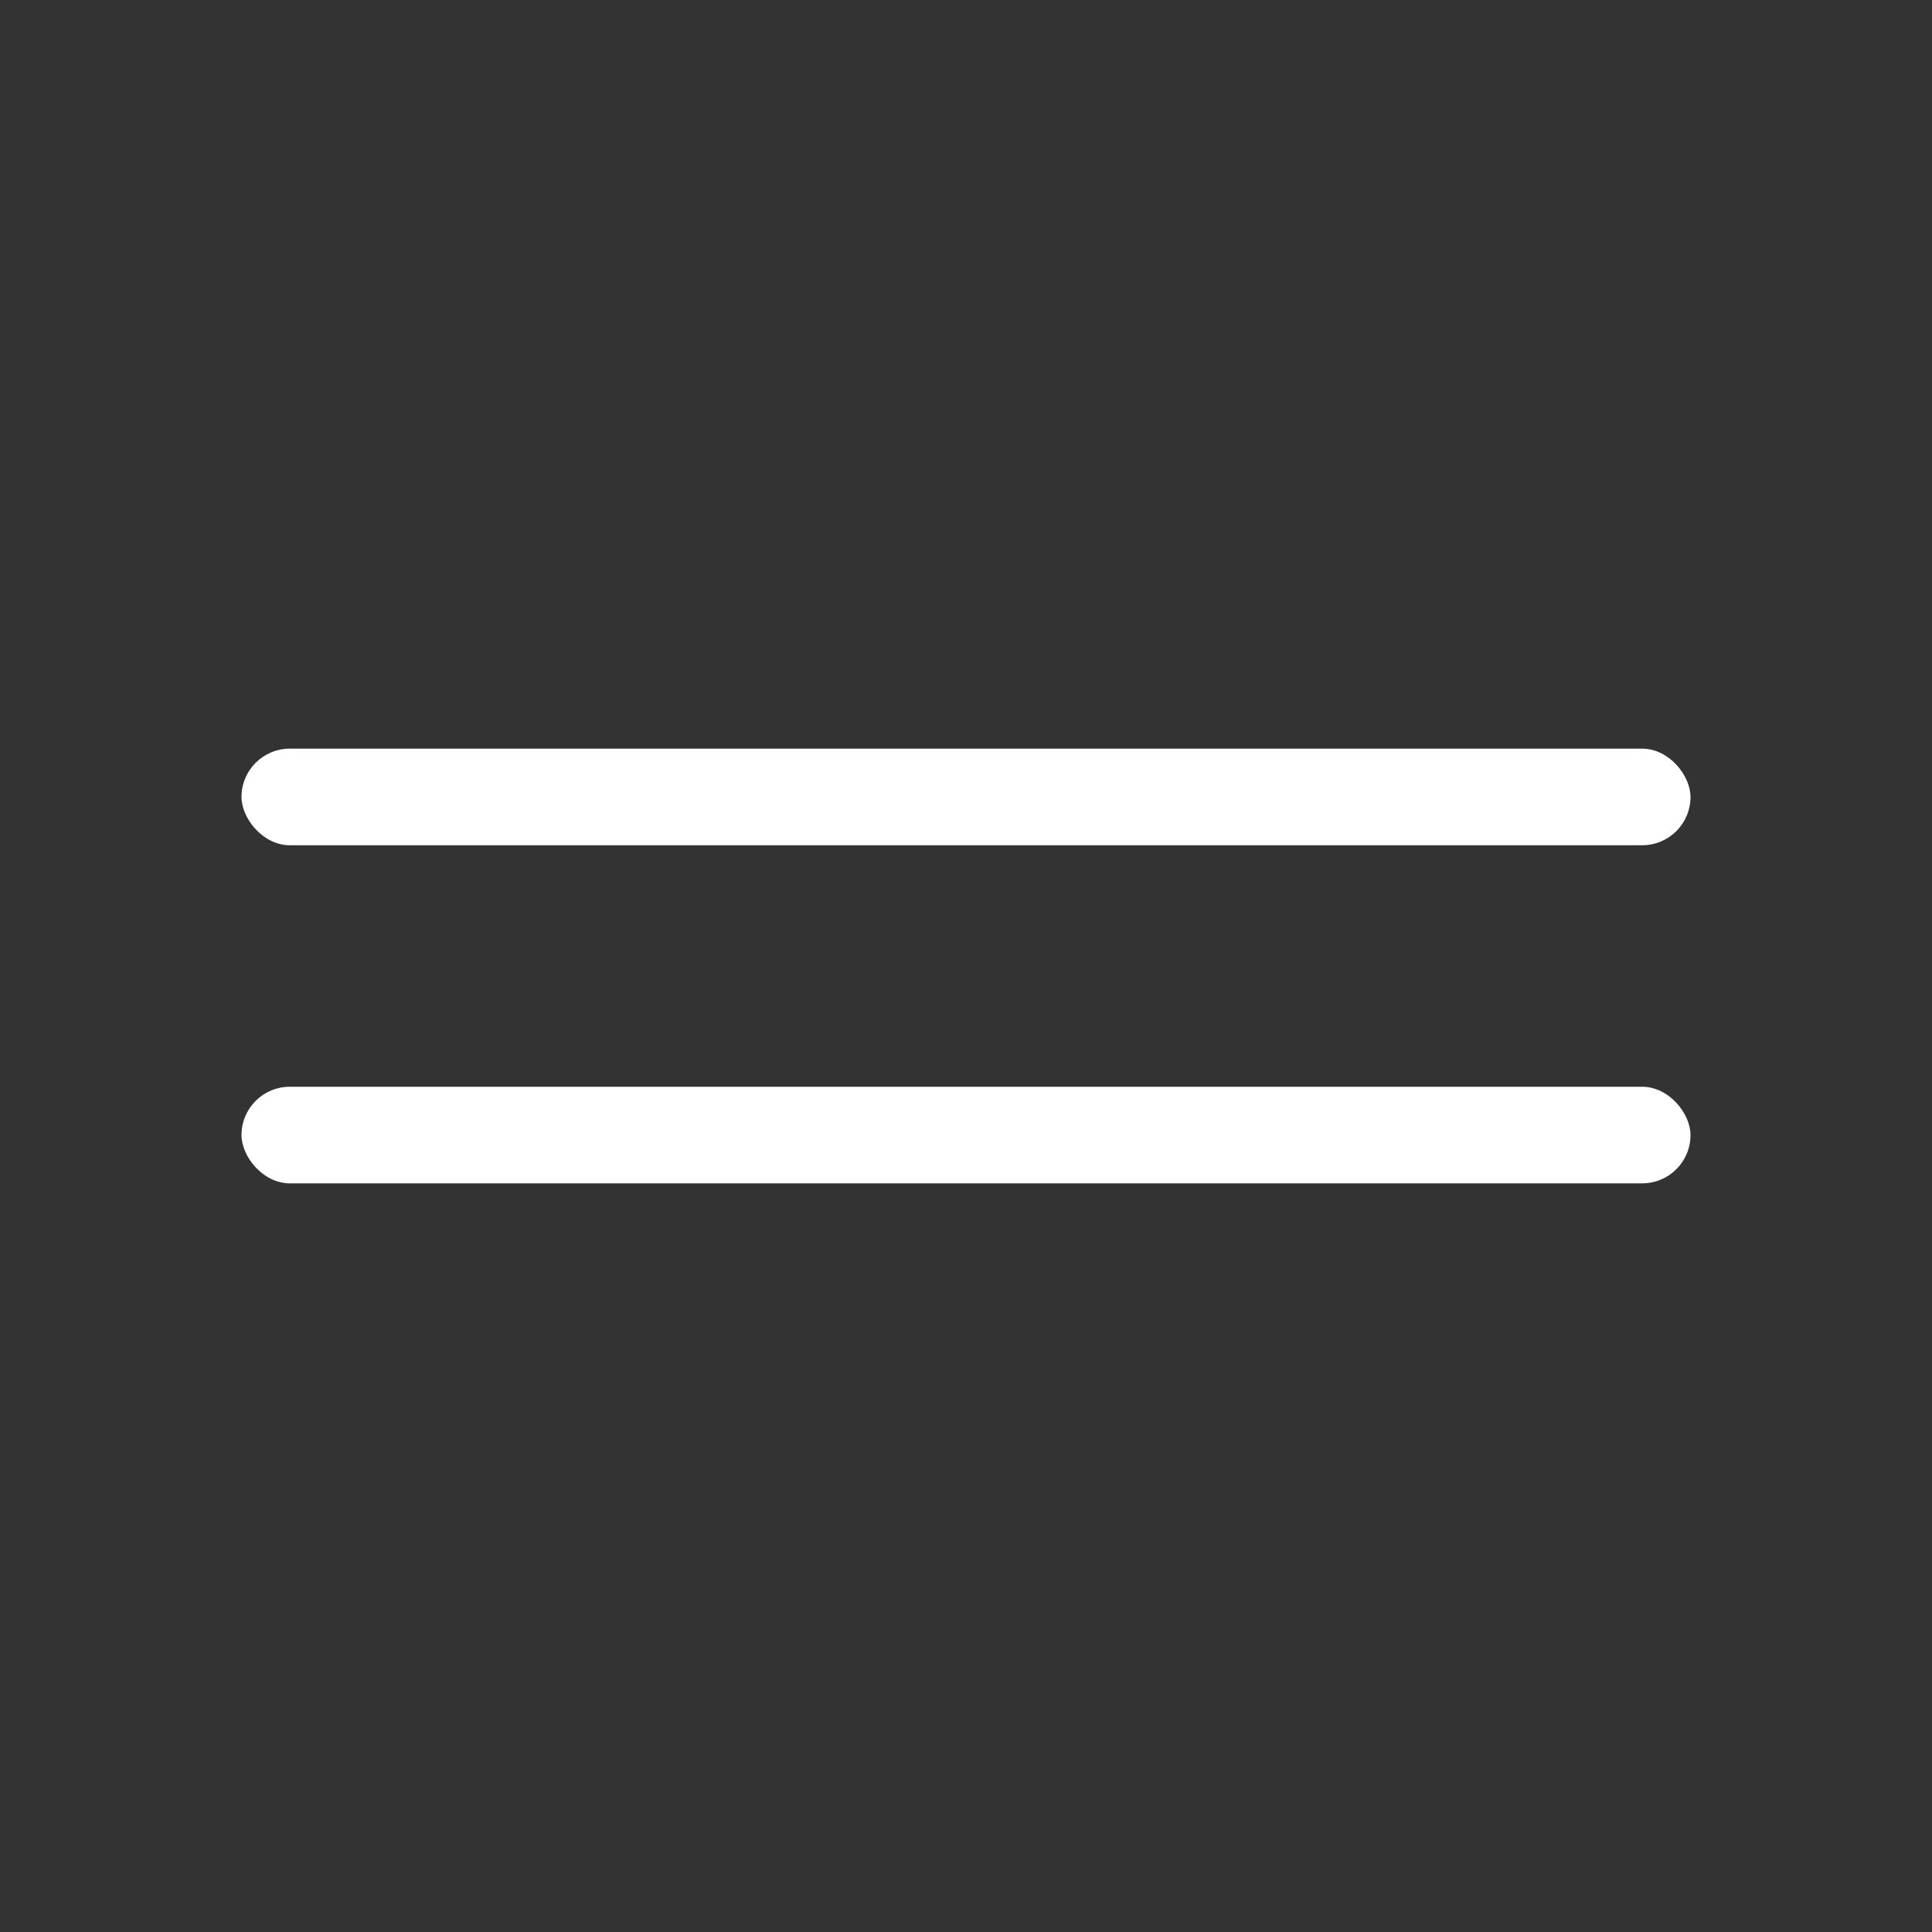
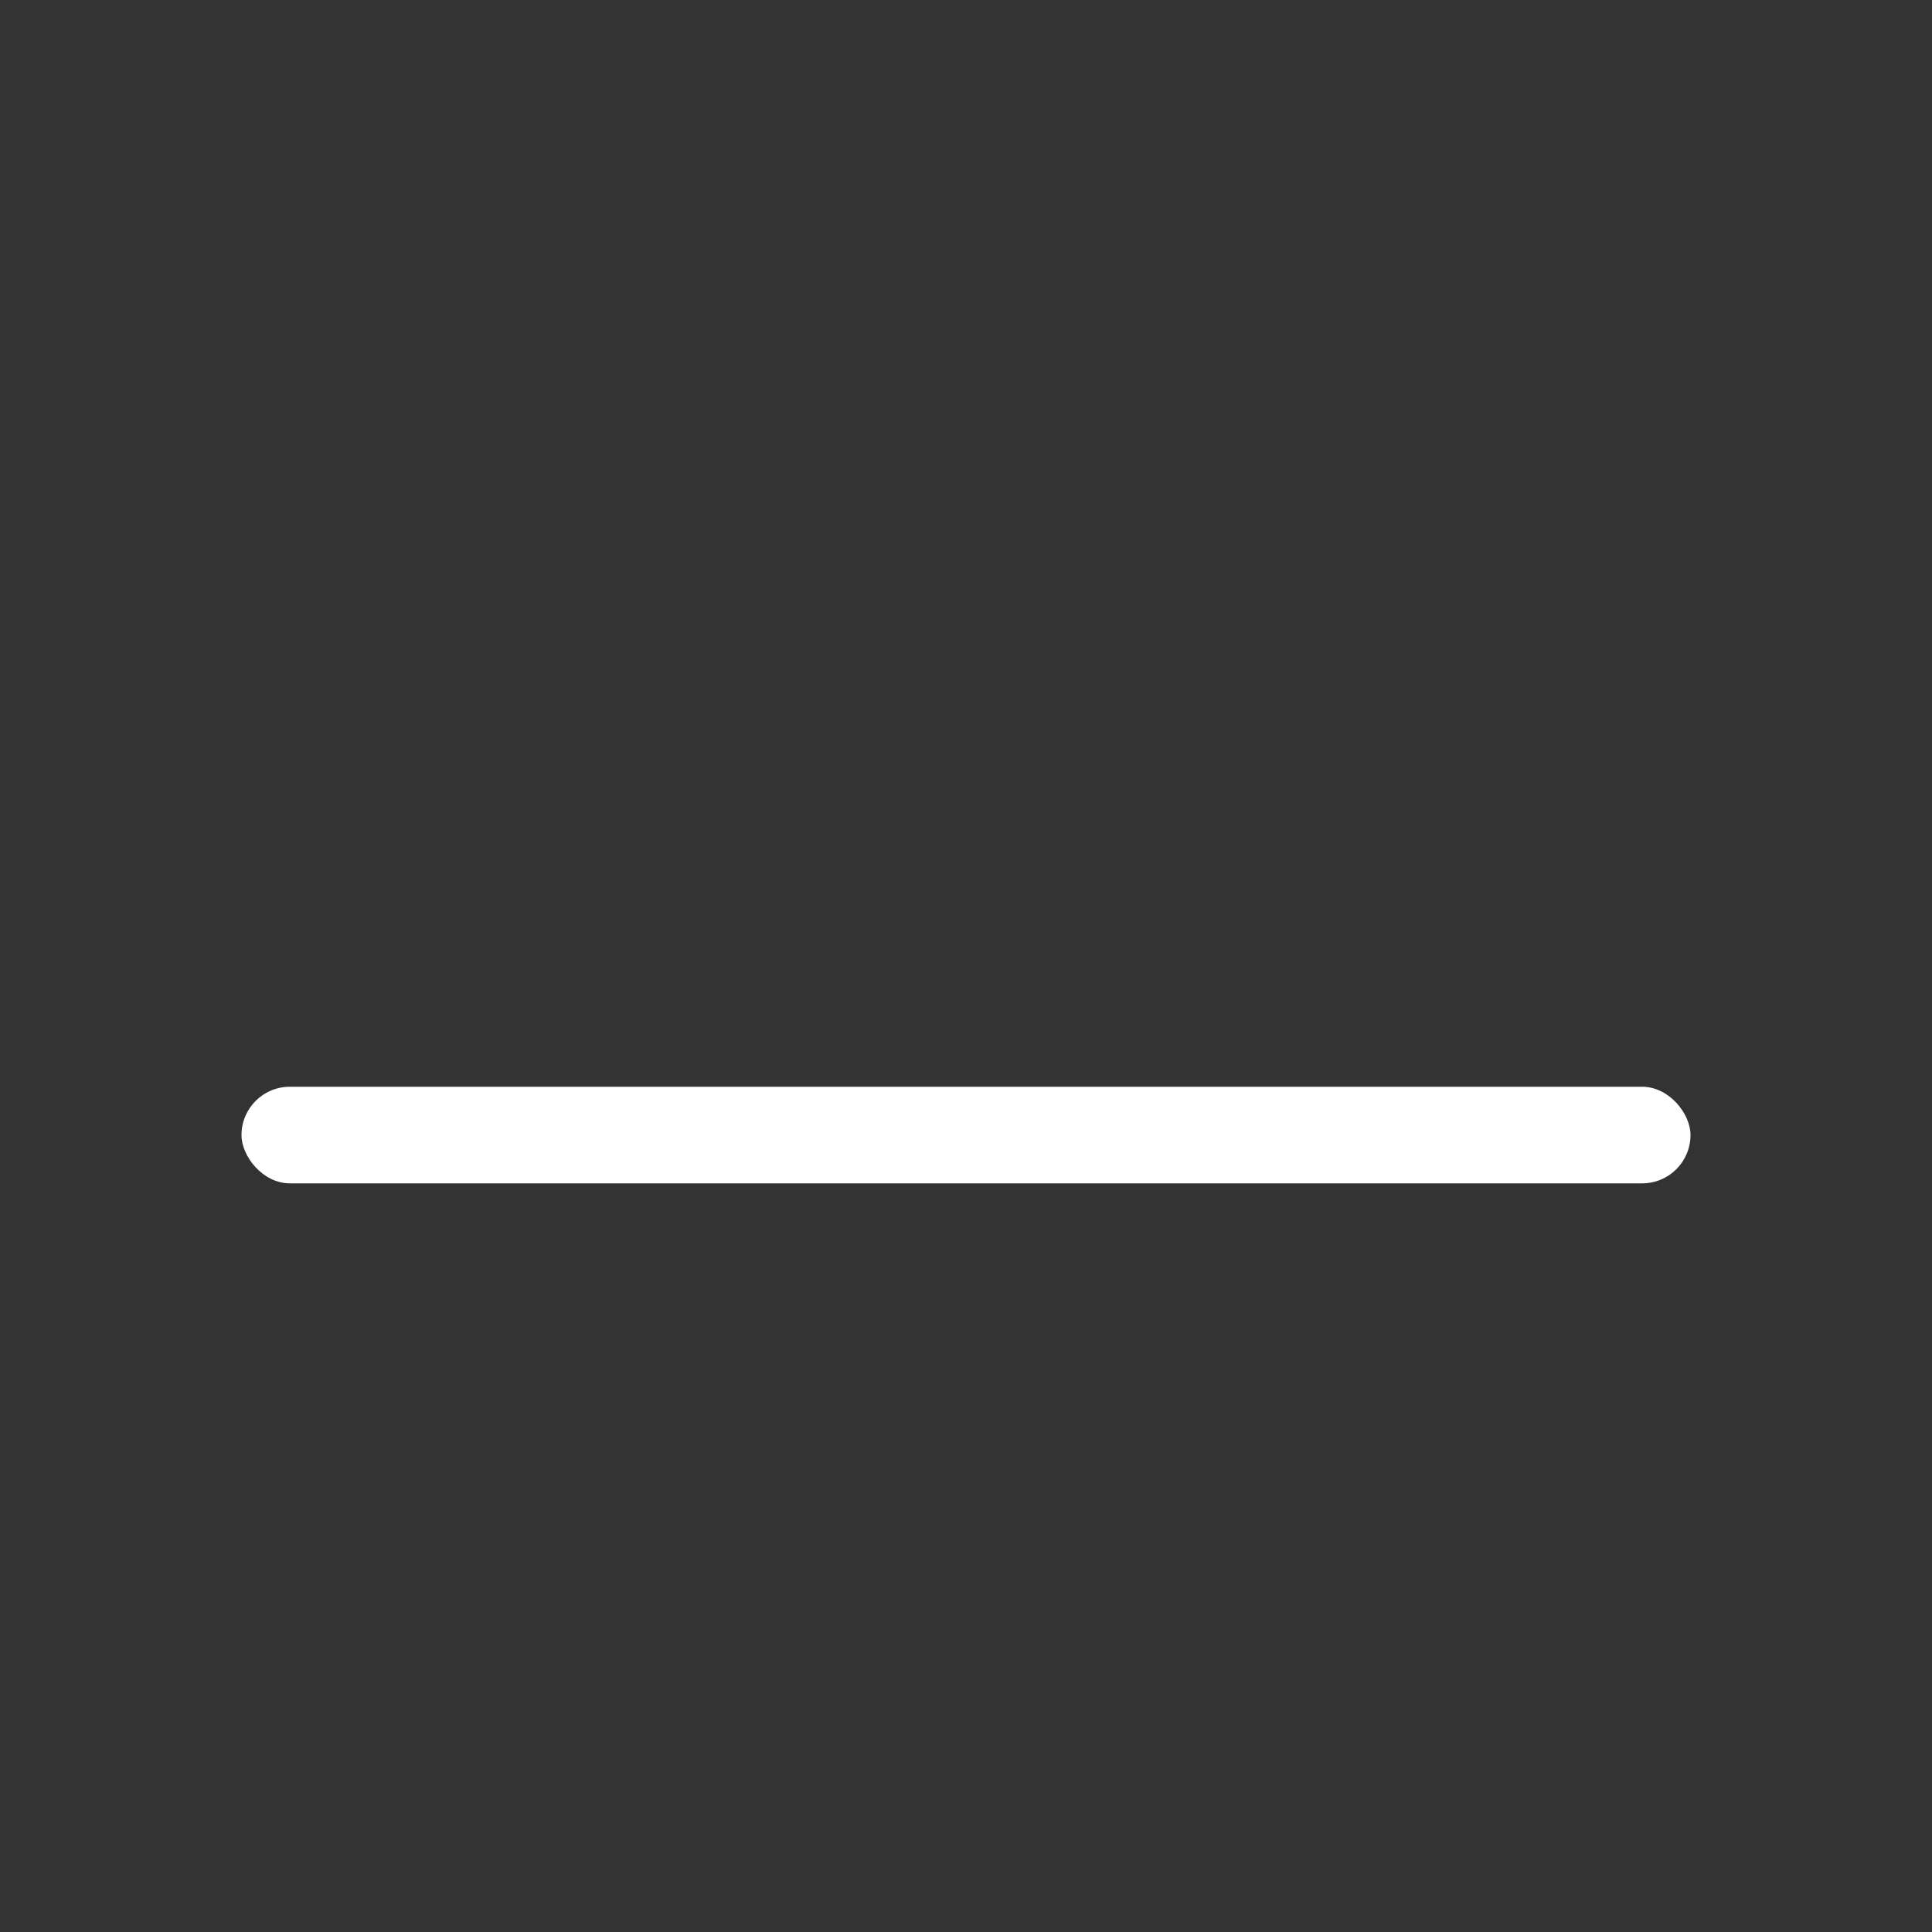
<svg xmlns="http://www.w3.org/2000/svg" width="80" height="80" viewBox="0 0 80 80" fill="none">
  <rect x="0" y="0" width="80" height="80" fill="#333333" stroke="none" />
-   <rect x="10" y="31" width="60" height="4" rx="2" fill="white" />
  <rect x="10" y="45" width="60" height="4" rx="2" fill="white" />
</svg>